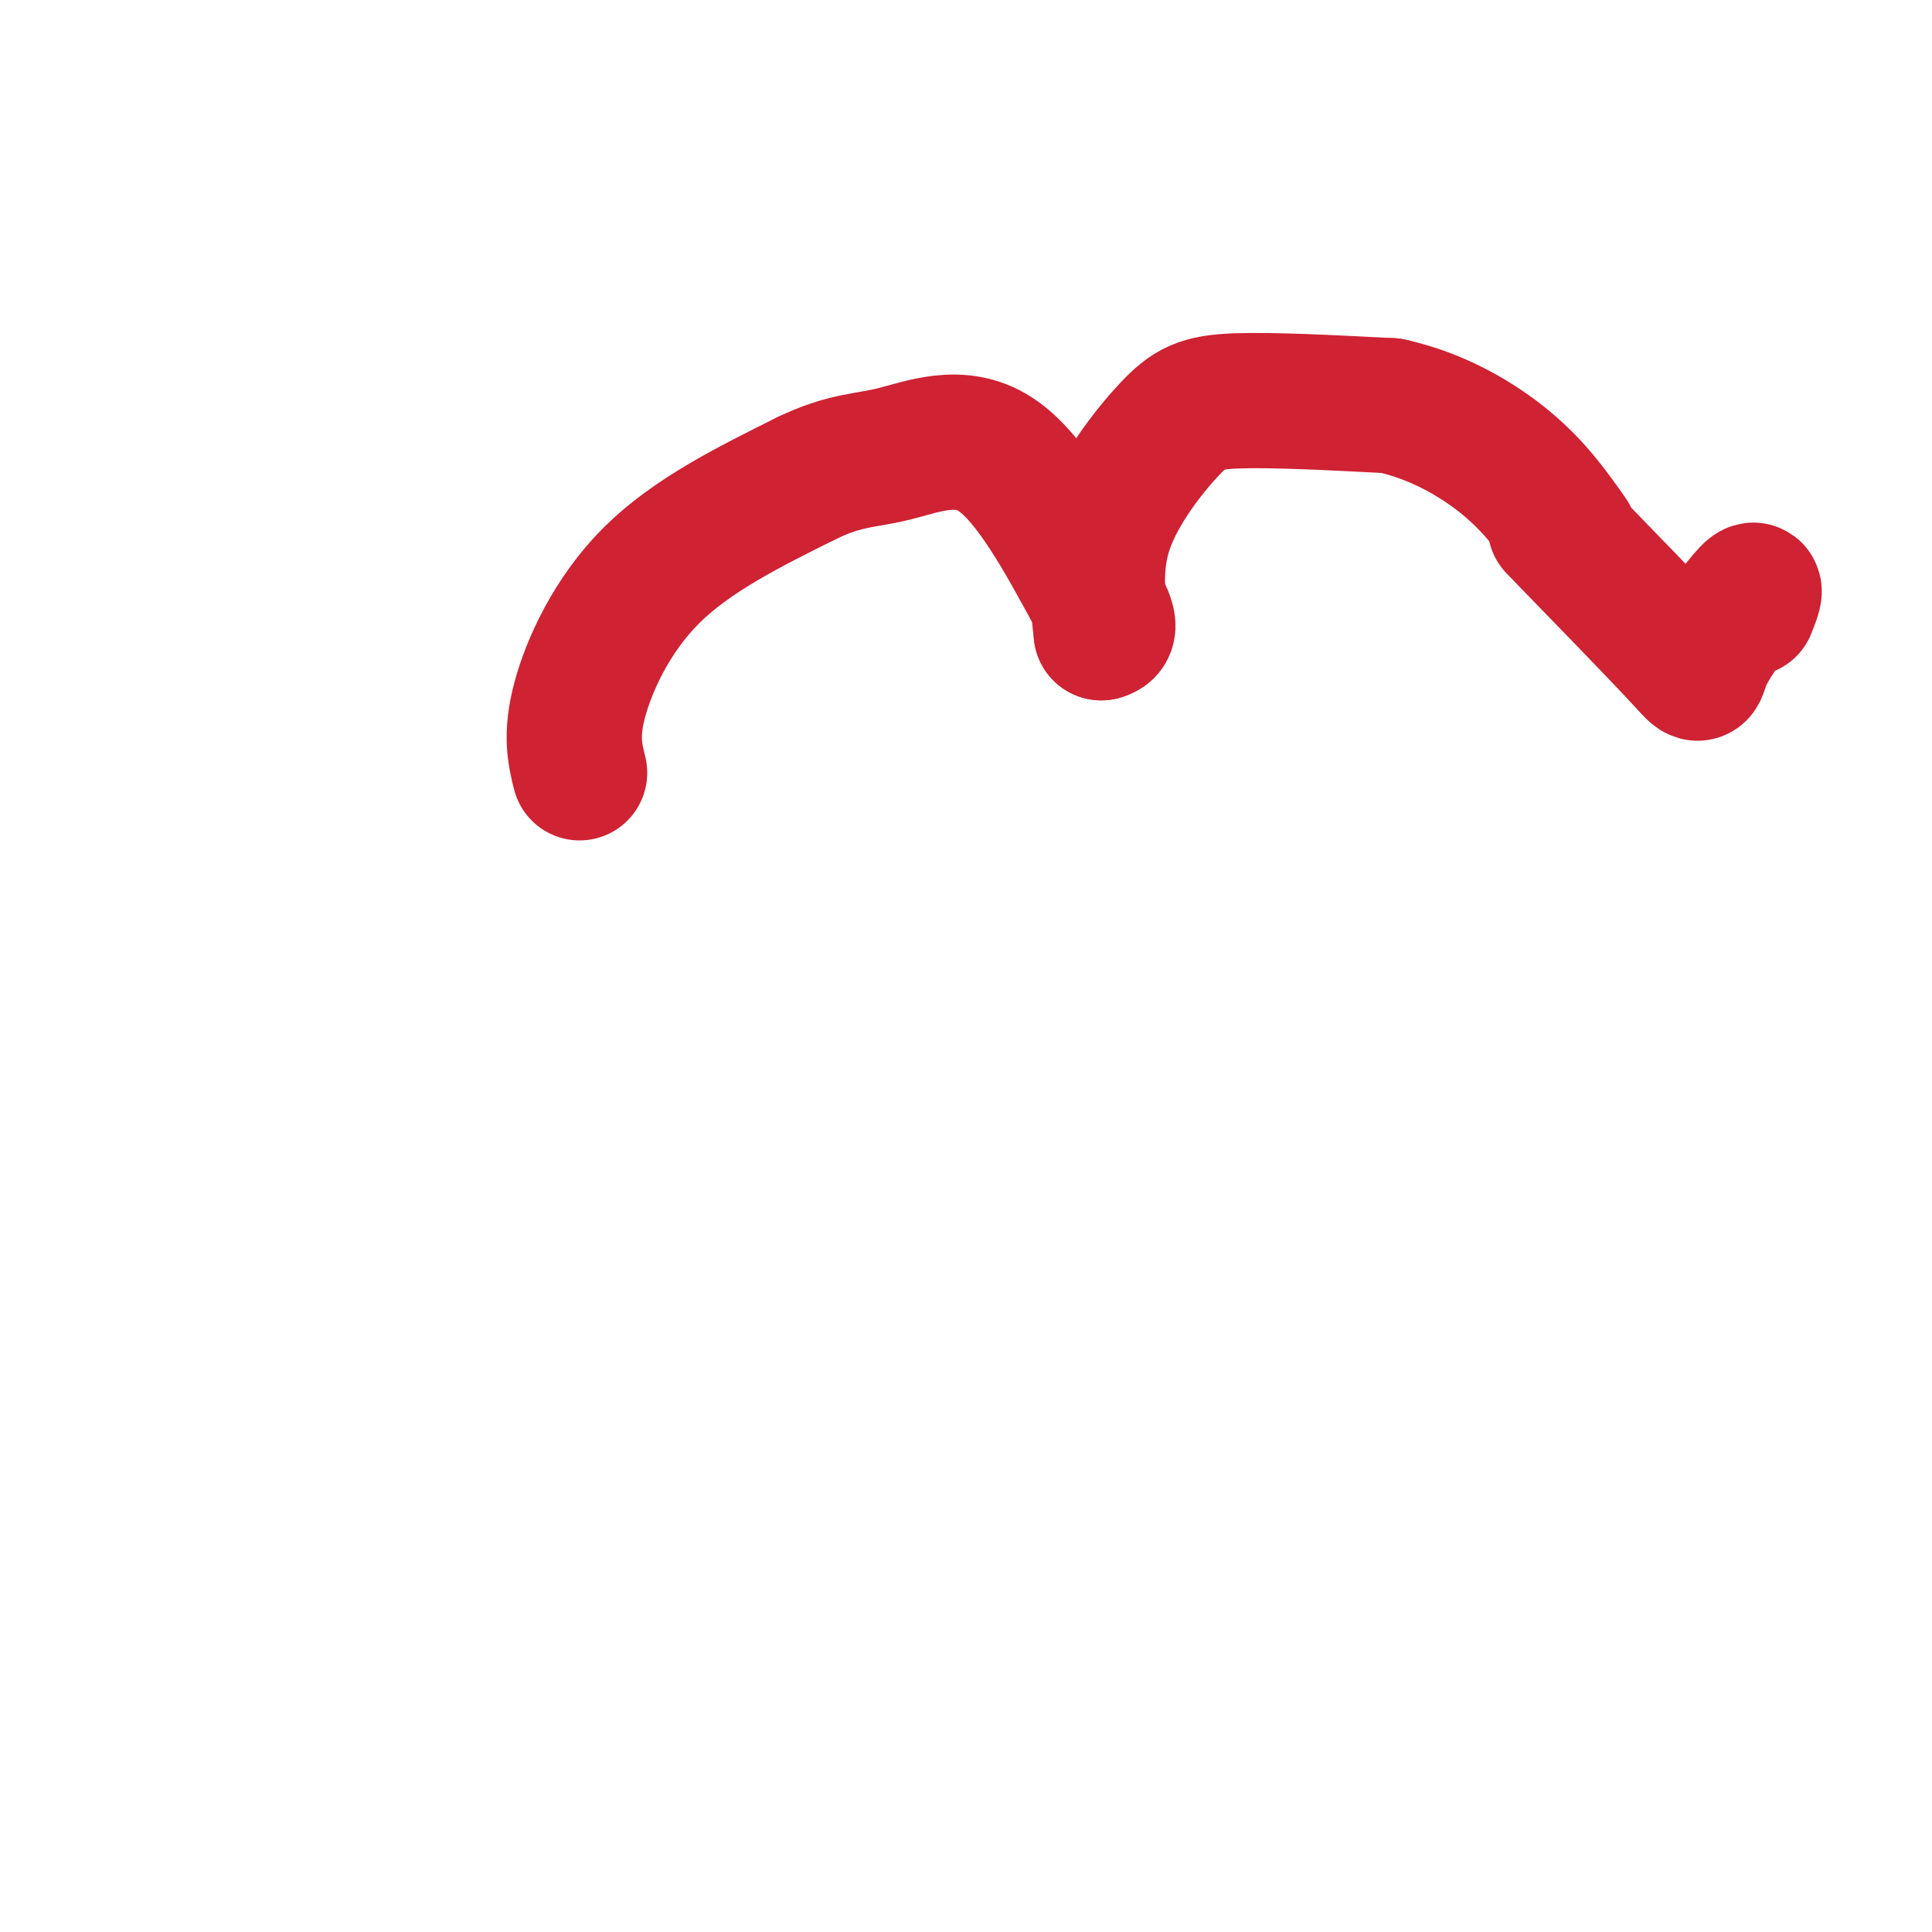
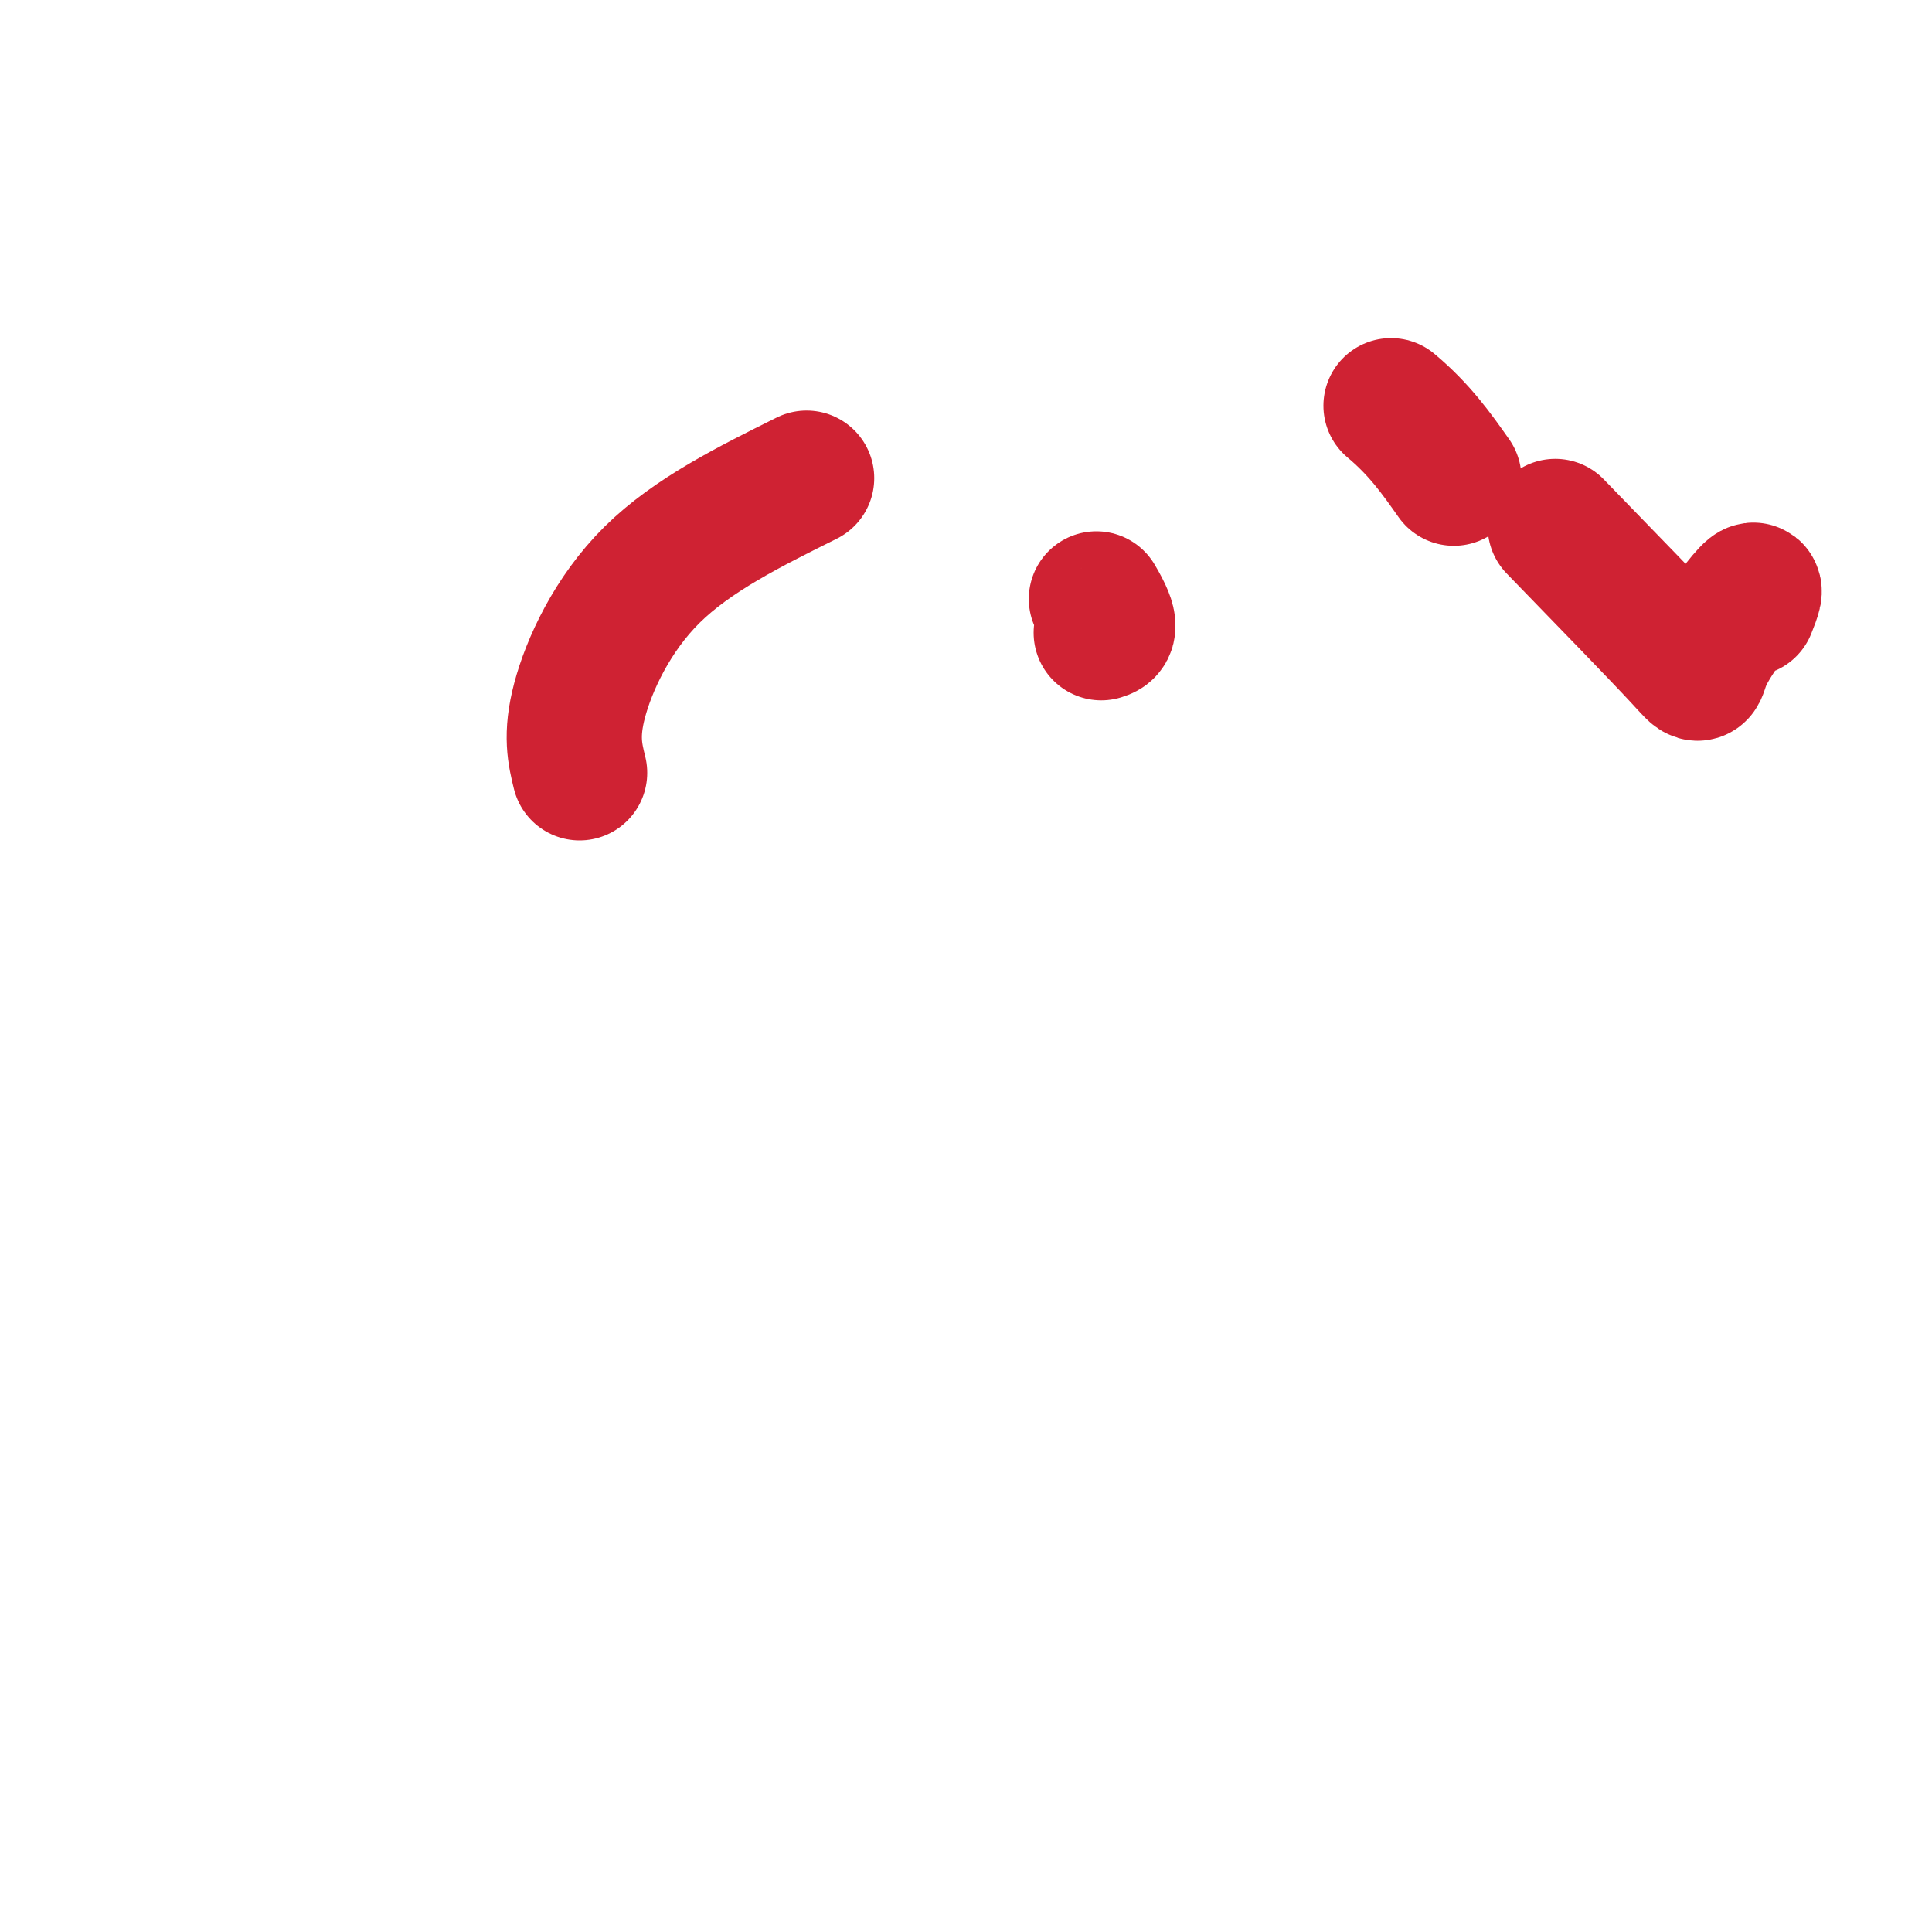
<svg xmlns="http://www.w3.org/2000/svg" viewBox="0 0 400 400" version="1.1">
  <g fill="none" stroke="#cf2233" stroke-width="28" stroke-linecap="round" stroke-linejoin="round">
    <path d="M120,160c-0.956,-3.889 -1.911,-7.778 0,-15c1.911,-7.222 6.689,-17.778 15,-26c8.311,-8.222 20.156,-14.111 32,-20" />
-     <path d="M167,99c8.024,-3.869 12.083,-3.542 18,-5c5.917,-1.458 13.690,-4.702 21,0c7.310,4.702 14.155,17.351 21,30" />
    <path d="M227,124c3.667,6.167 2.333,6.583 1,7" />
-     <path d="M228,131c-0.821,-7.220 -1.643,-14.440 1,-22c2.643,-7.560 8.750,-15.458 13,-20c4.250,-4.542 6.643,-5.726 14,-6c7.357,-0.274 19.679,0.363 32,1" />
-     <path d="M288,84c9.733,2.156 18.067,7.044 24,12c5.933,4.956 9.467,9.978 13,15" />
+     <path d="M288,84c5.933,4.956 9.467,9.978 13,15" />
    <path d="M322,109c10.690,11.006 21.381,22.012 26,27c4.619,4.988 3.167,3.958 5,0c1.833,-3.958 6.952,-10.845 9,-13c2.048,-2.155 1.024,0.423 0,3" />
  </g>
</svg>